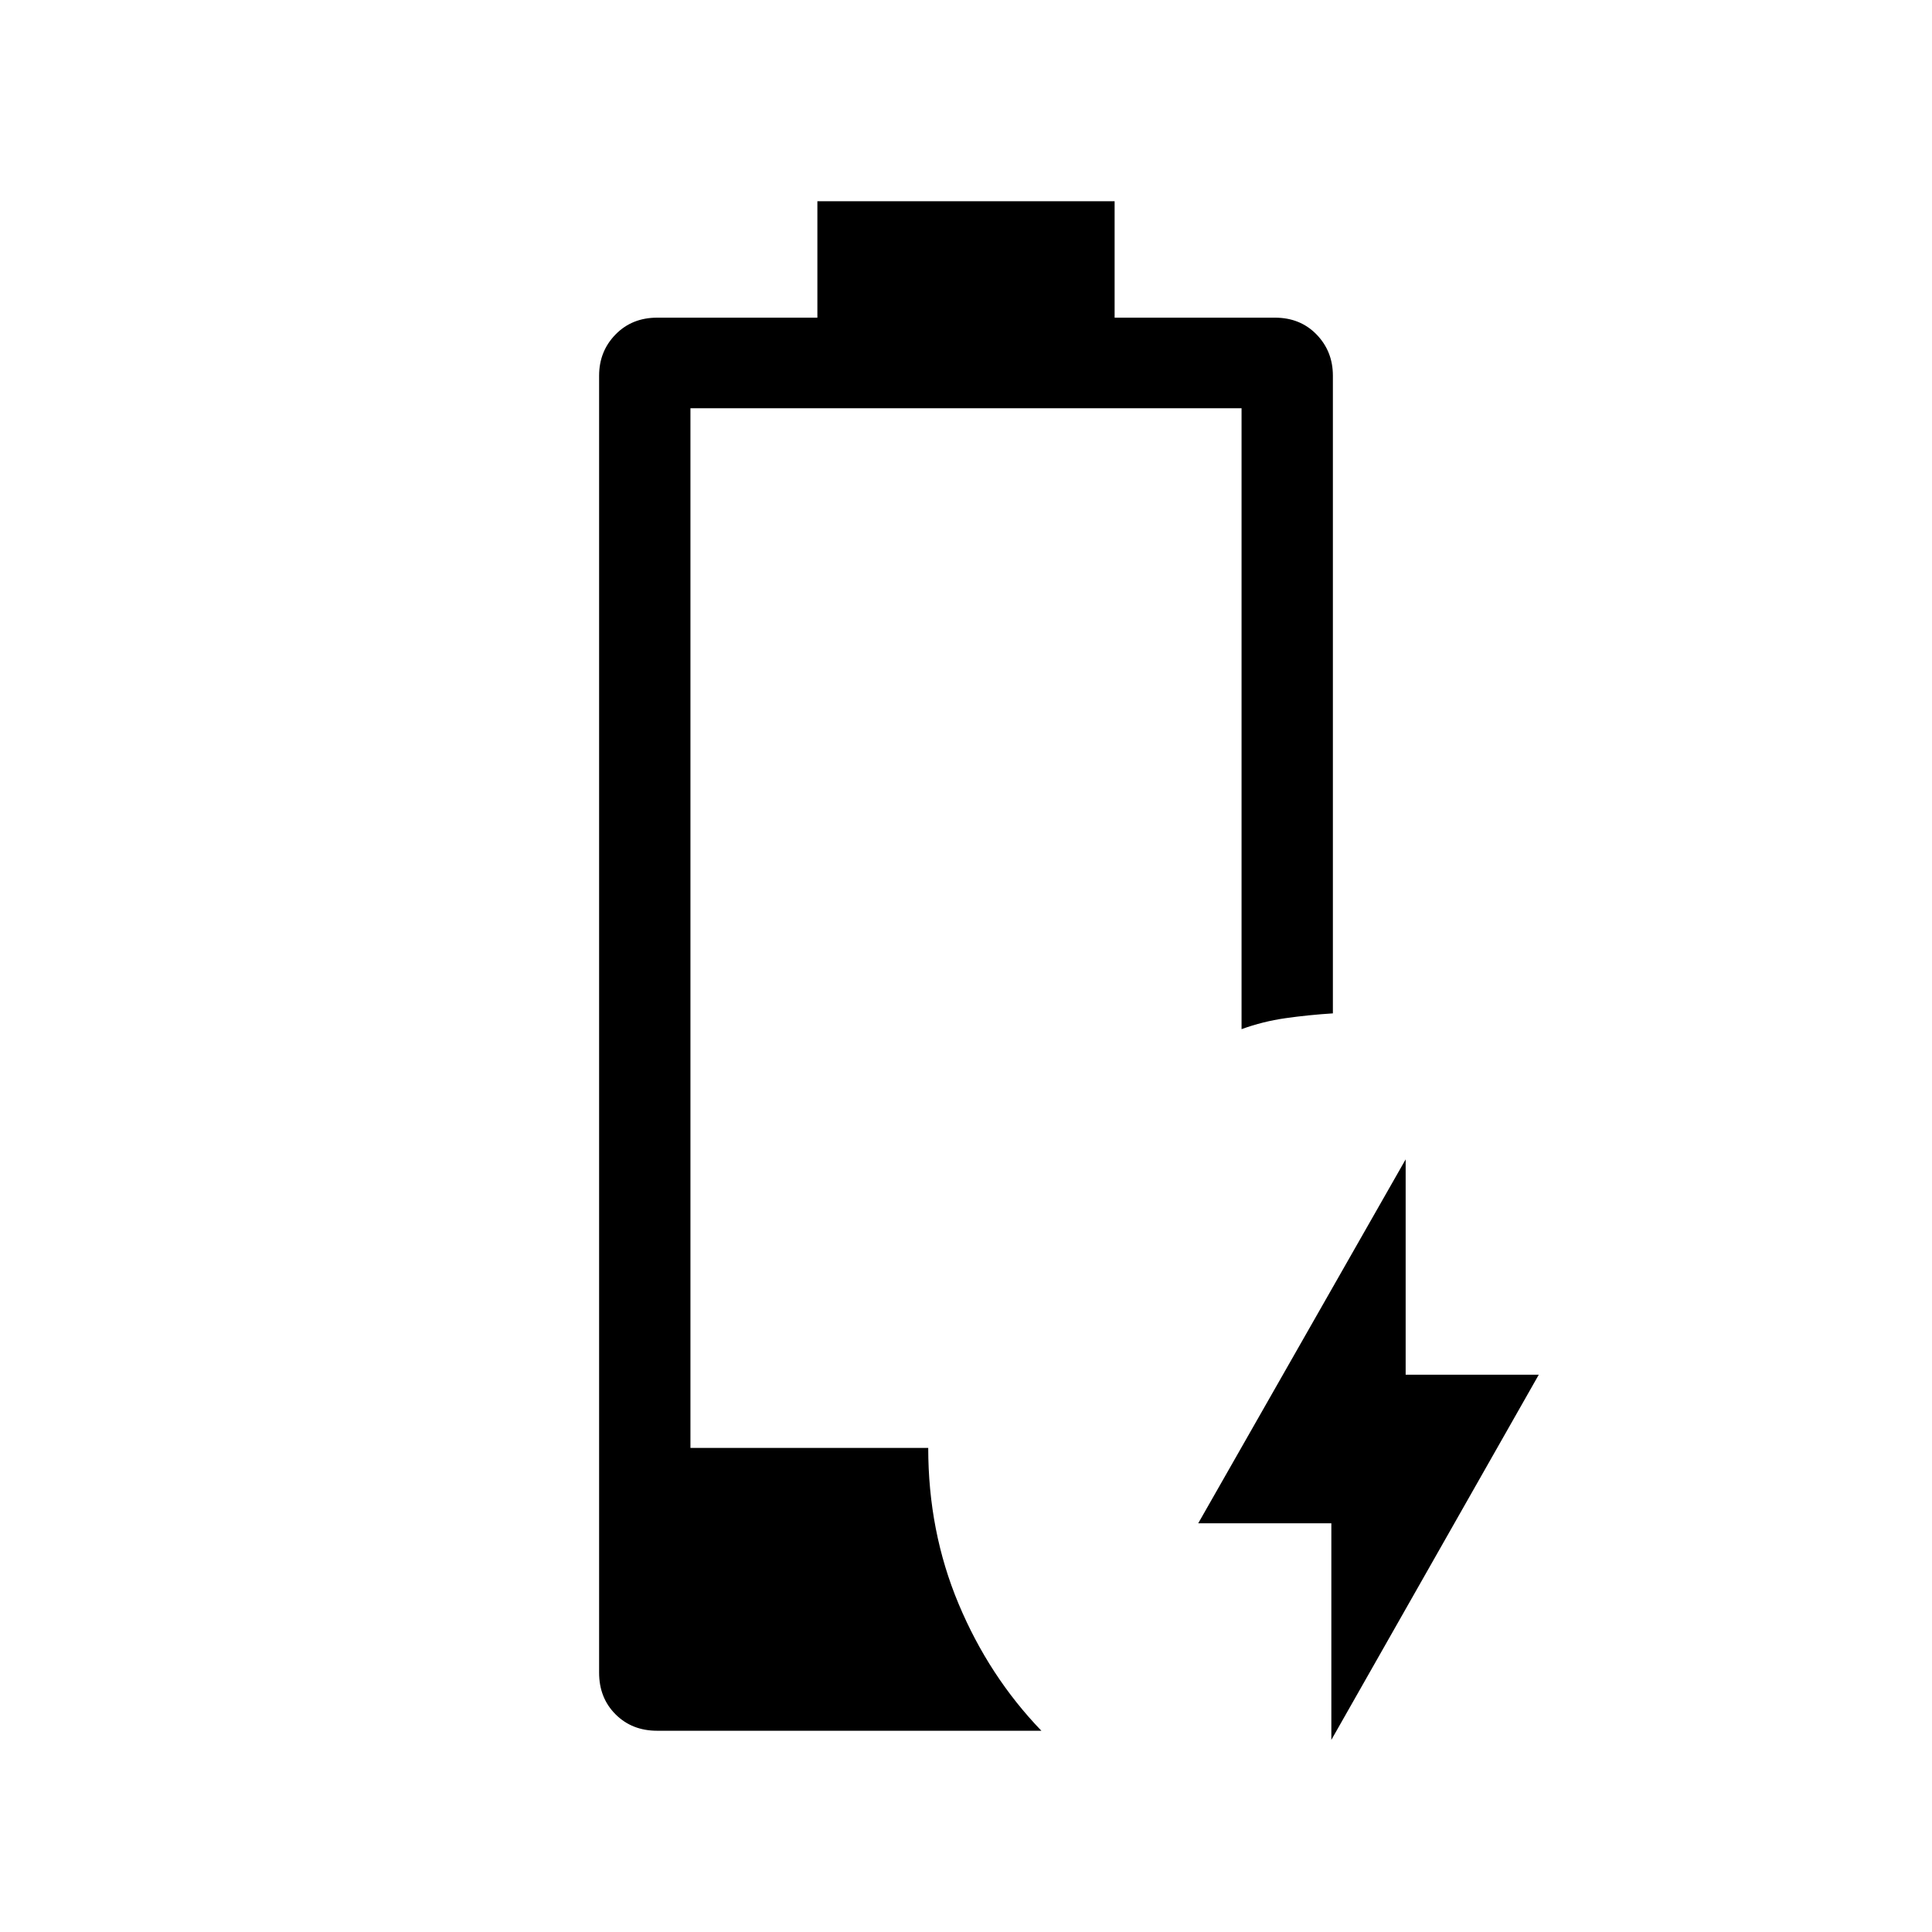
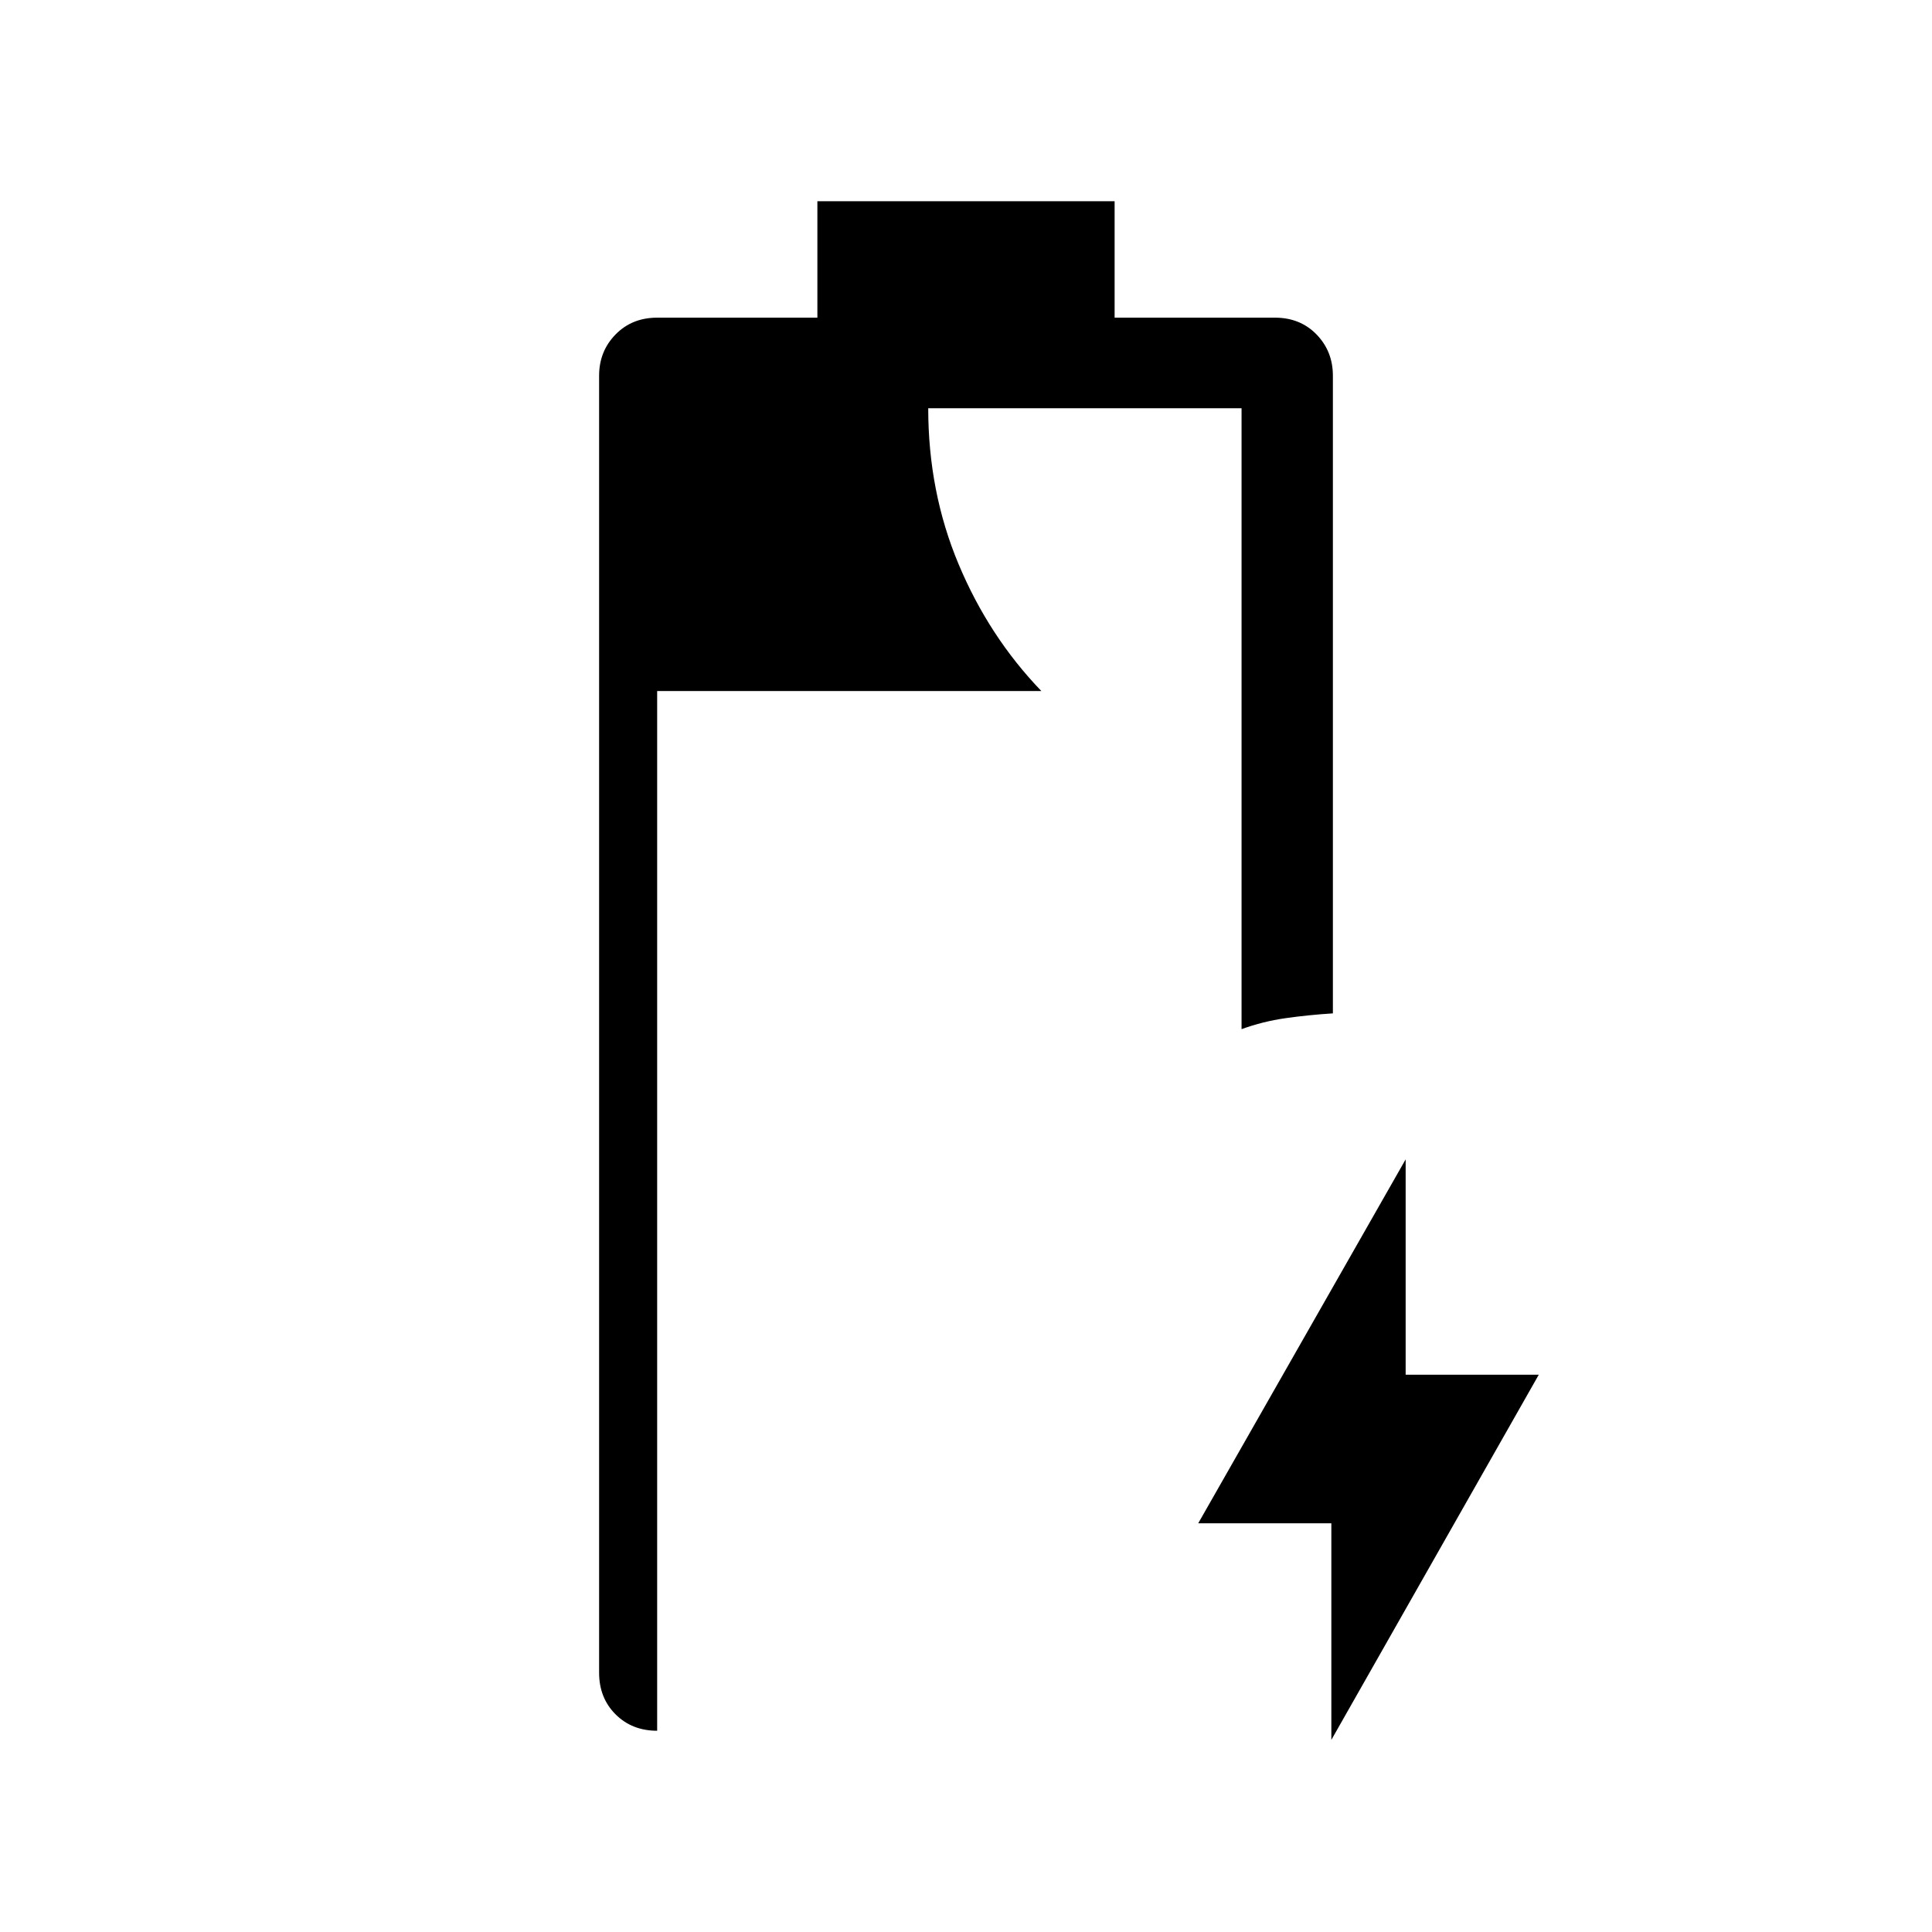
<svg xmlns="http://www.w3.org/2000/svg" width="48" height="48" viewBox="0 -960 960 960">
-   <path d="M661.539-95.462v-107.615h-66.153l103.075-180.845v106.999h66.153L661.539-95.463Zm-334.999-4.539q-12.52 0-20.683-8.164-8.163-8.163-8.163-20.683v-644.459q0-12.134 8.163-20.49 8.163-8.356 20.683-8.356h79.614v-57.846h147.692v57.846h79.694q12.536 0 20.651 8.356t8.115 20.49v316.845q-12.153.769-23.499 2.385-11.346 1.615-21.884 5.461v-308.538H343.077v516.615H461.23q0 41.461 15.077 77.461t41.153 63.077H326.54Z" />
+   <path d="M661.539-95.462v-107.615h-66.153l103.075-180.845v106.999h66.153L661.539-95.463Zm-334.999-4.539q-12.52 0-20.683-8.164-8.163-8.163-8.163-20.683v-644.459q0-12.134 8.163-20.49 8.163-8.356 20.683-8.356h79.614v-57.846h147.692v57.846h79.694q12.536 0 20.651 8.356t8.115 20.49v316.845q-12.153.769-23.499 2.385-11.346 1.615-21.884 5.461v-308.538H343.077H461.23q0 41.461 15.077 77.461t41.153 63.077H326.54Z" />
</svg>